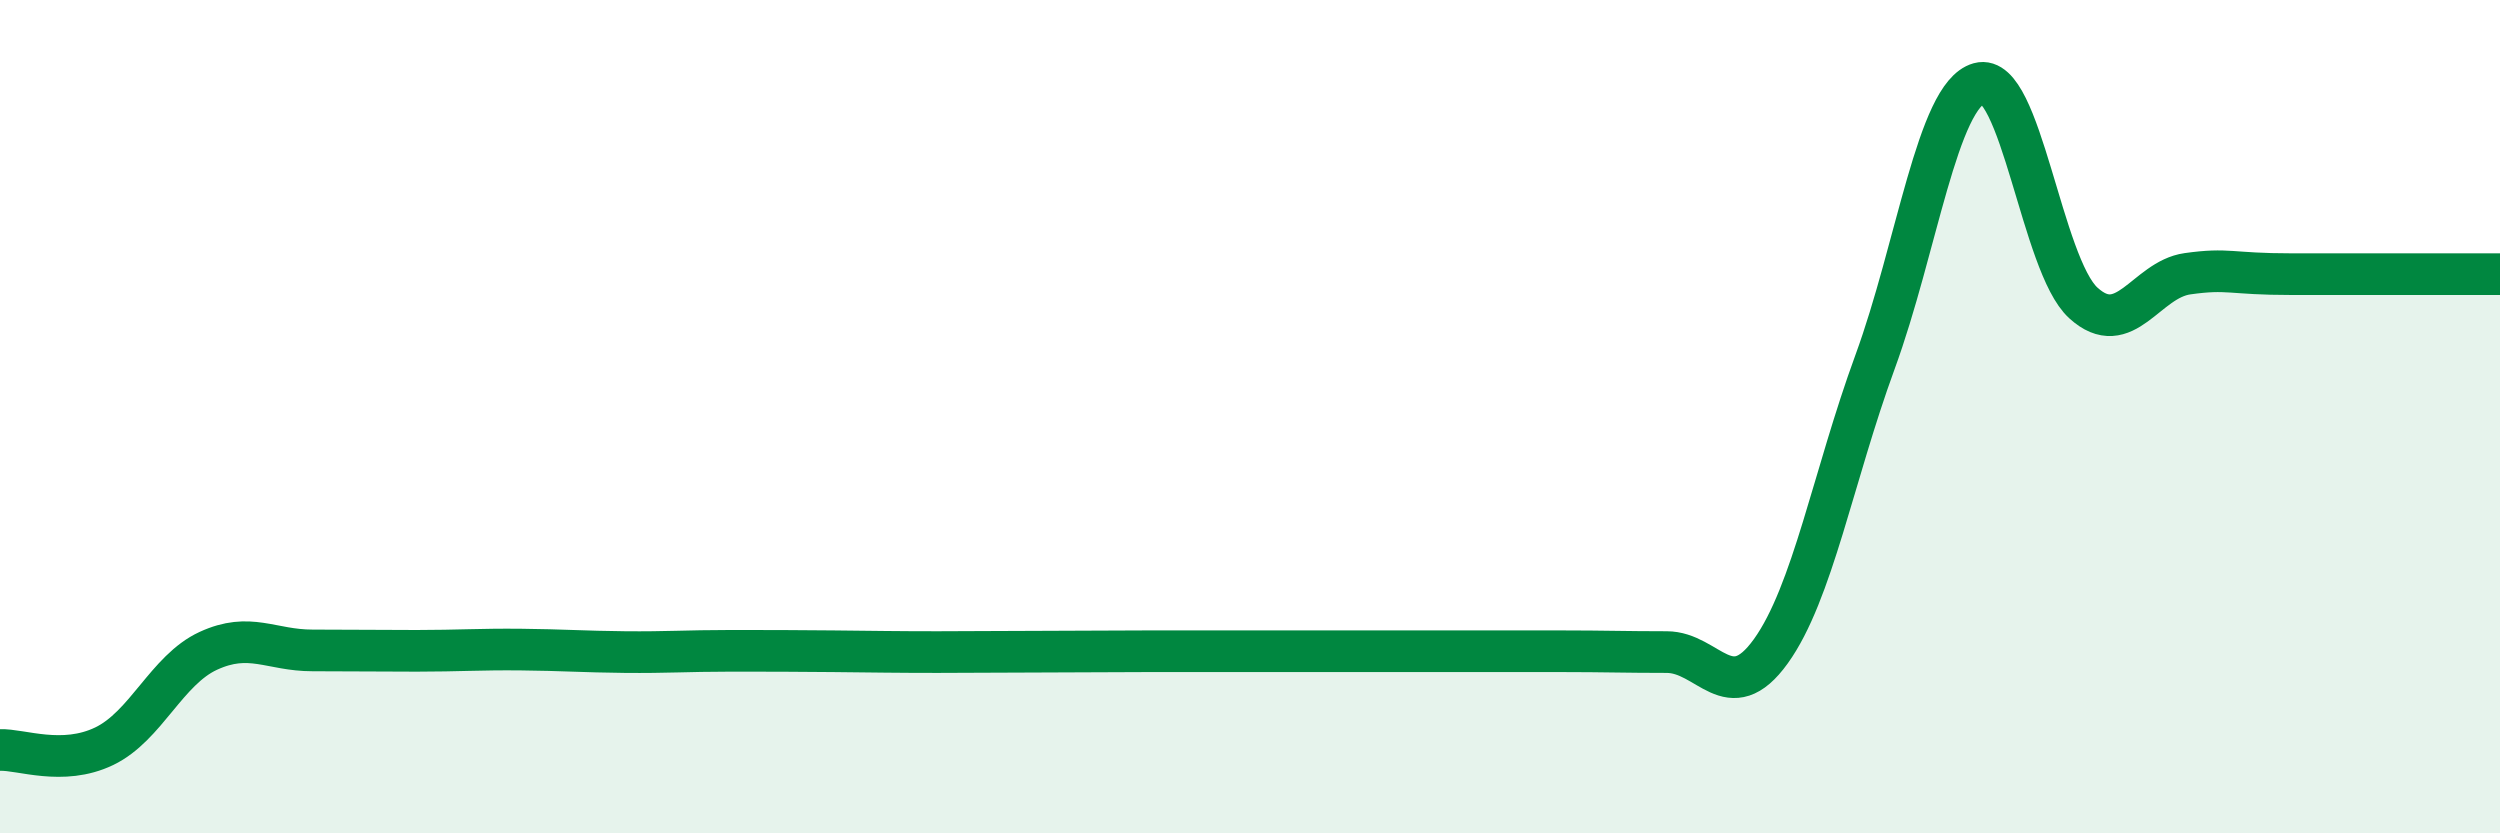
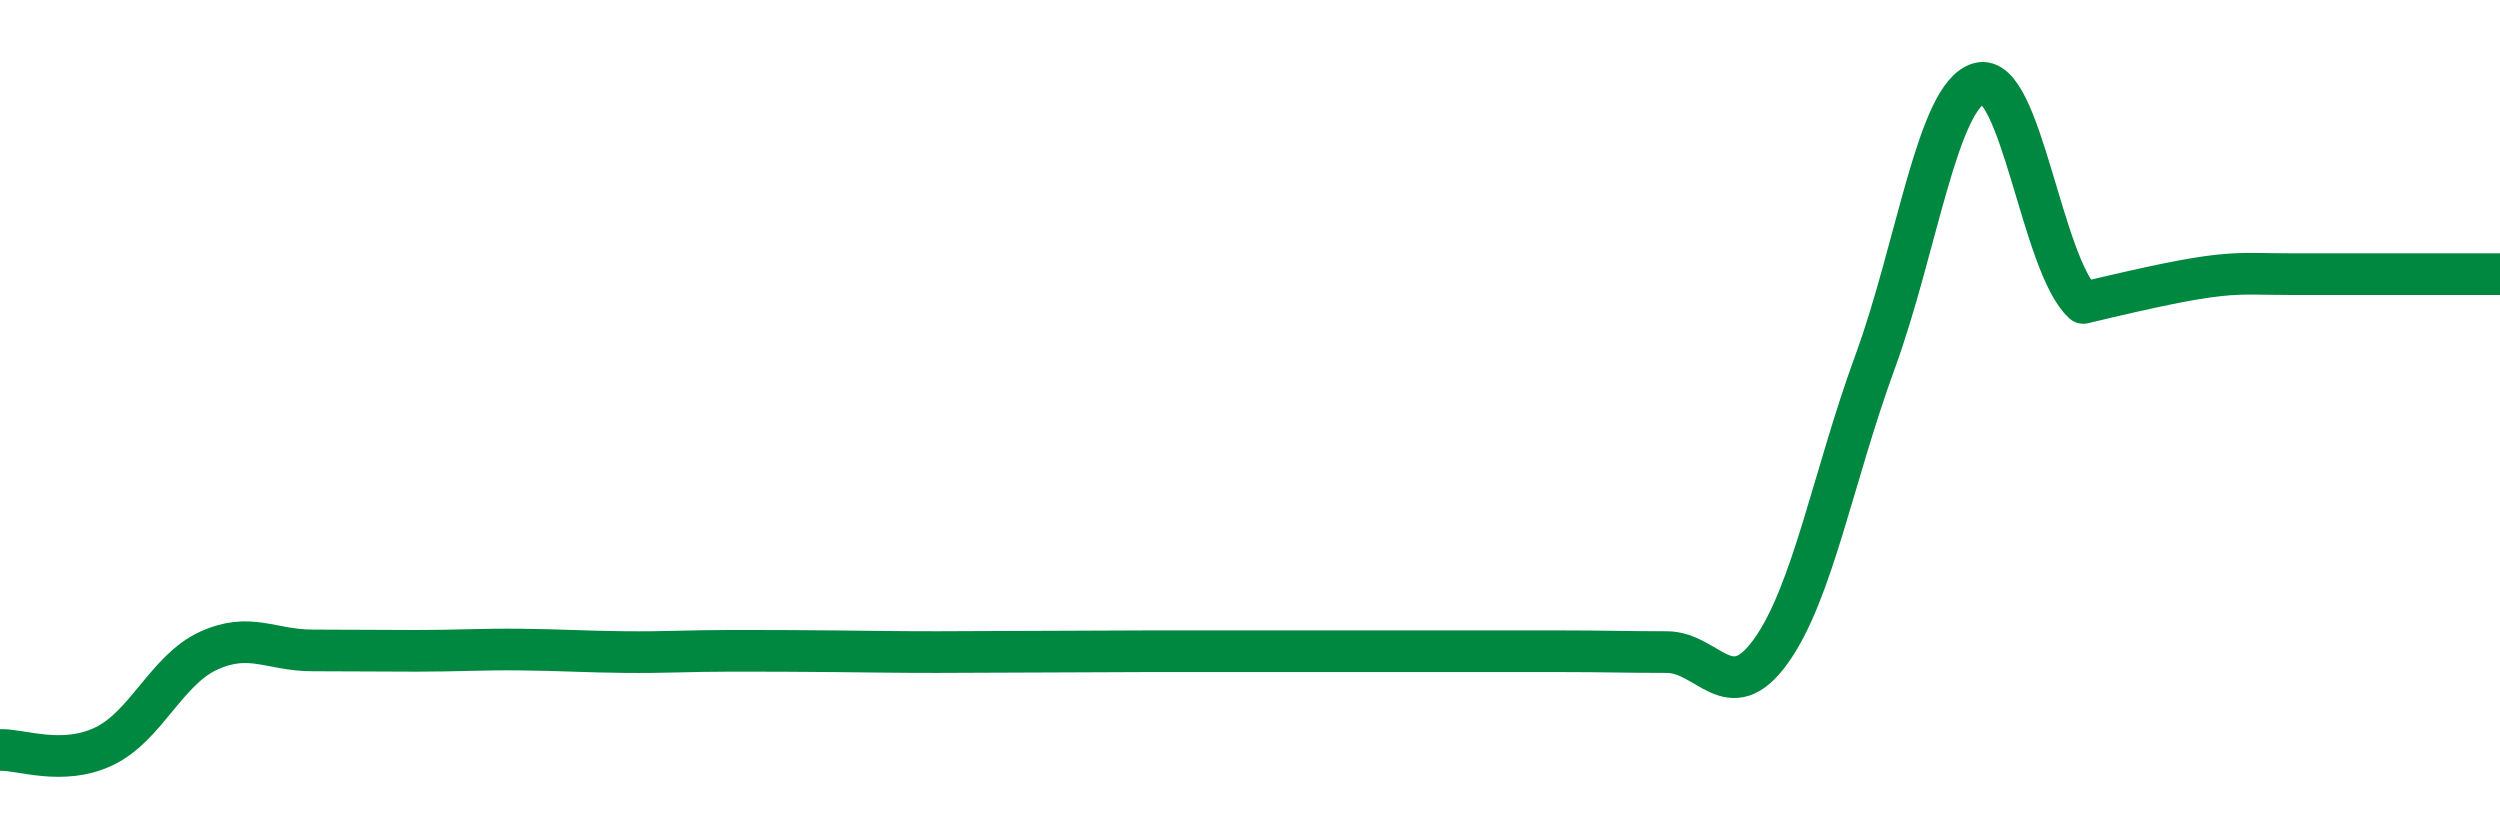
<svg xmlns="http://www.w3.org/2000/svg" width="60" height="20" viewBox="0 0 60 20">
-   <path d="M 0,18 C 0.5,17.98 1.5,18.39 2.5,17.91 C 3.5,17.43 4,16.08 5,15.62 C 6,15.16 6.5,15.61 7.5,15.61 C 8.5,15.61 9,15.62 10,15.62 C 11,15.62 11.5,15.58 12.5,15.59 C 13.5,15.6 14,15.64 15,15.65 C 16,15.66 16.5,15.62 17.5,15.62 C 18.5,15.62 19,15.62 20,15.63 C 21,15.64 21.5,15.65 22.5,15.65 C 23.5,15.65 24,15.64 25,15.64 C 26,15.64 26.5,15.63 27.5,15.63 C 28.5,15.63 29,15.63 30,15.63 C 31,15.63 31.5,15.63 32.5,15.63 C 33.5,15.63 34,15.63 35,15.63 C 36,15.63 36.5,15.63 37.5,15.63 C 38.5,15.63 39,15.65 40,15.65 C 41,15.65 41.5,17.02 42.5,15.63 C 43.5,14.24 44,11.42 45,8.69 C 46,5.96 46.5,2.28 47.5,2 C 48.5,1.72 49,6.36 50,7.27 C 51,8.18 51.5,6.71 52.5,6.57 C 53.5,6.43 53.5,6.58 55,6.58 C 56.5,6.58 59,6.58 60,6.58L60 20L0 20Z" fill="#008740" opacity="0.1" stroke-linecap="round" stroke-linejoin="round" />
-   <path d="M 0,18 C 0.5,17.98 1.5,18.39 2.5,17.91 C 3.5,17.43 4,16.08 5,15.62 C 6,15.16 6.5,15.61 7.5,15.61 C 8.5,15.61 9,15.62 10,15.62 C 11,15.62 11.5,15.58 12.5,15.59 C 13.5,15.6 14,15.64 15,15.65 C 16,15.66 16.5,15.62 17.5,15.62 C 18.5,15.62 19,15.62 20,15.63 C 21,15.64 21.5,15.65 22.5,15.65 C 23.5,15.65 24,15.64 25,15.64 C 26,15.64 26.5,15.63 27.5,15.63 C 28.5,15.63 29,15.63 30,15.63 C 31,15.63 31.5,15.63 32.5,15.63 C 33.5,15.63 34,15.63 35,15.63 C 36,15.63 36.5,15.63 37.5,15.63 C 38.5,15.63 39,15.65 40,15.65 C 41,15.65 41.5,17.02 42.5,15.63 C 43.5,14.24 44,11.42 45,8.69 C 46,5.96 46.5,2.28 47.5,2 C 48.5,1.72 49,6.36 50,7.27 C 51,8.18 51.5,6.71 52.5,6.57 C 53.5,6.43 53.5,6.58 55,6.58 C 56.5,6.58 59,6.58 60,6.58" stroke="#008740" stroke-width="1" fill="none" stroke-linecap="round" stroke-linejoin="round" />
+   <path d="M 0,18 C 0.5,17.98 1.5,18.39 2.5,17.91 C 3.5,17.43 4,16.08 5,15.62 C 6,15.16 6.5,15.61 7.5,15.61 C 8.5,15.61 9,15.62 10,15.62 C 11,15.62 11.5,15.58 12.5,15.59 C 13.5,15.6 14,15.64 15,15.65 C 16,15.66 16.5,15.62 17.5,15.62 C 18.5,15.62 19,15.62 20,15.63 C 21,15.64 21.5,15.65 22.5,15.65 C 23.5,15.65 24,15.64 25,15.64 C 26,15.64 26.5,15.63 27.5,15.63 C 28.5,15.63 29,15.63 30,15.63 C 31,15.63 31.5,15.63 32.5,15.63 C 33.5,15.63 34,15.63 35,15.63 C 36,15.63 36.5,15.63 37.5,15.63 C 38.5,15.63 39,15.65 40,15.65 C 41,15.65 41.5,17.02 42.5,15.63 C 43.5,14.24 44,11.42 45,8.69 C 46,5.96 46.5,2.28 47.5,2 C 48.5,1.72 49,6.36 50,7.27 C 53.5,6.43 53.5,6.58 55,6.58 C 56.5,6.58 59,6.58 60,6.58" stroke="#008740" stroke-width="1" fill="none" stroke-linecap="round" stroke-linejoin="round" />
</svg>